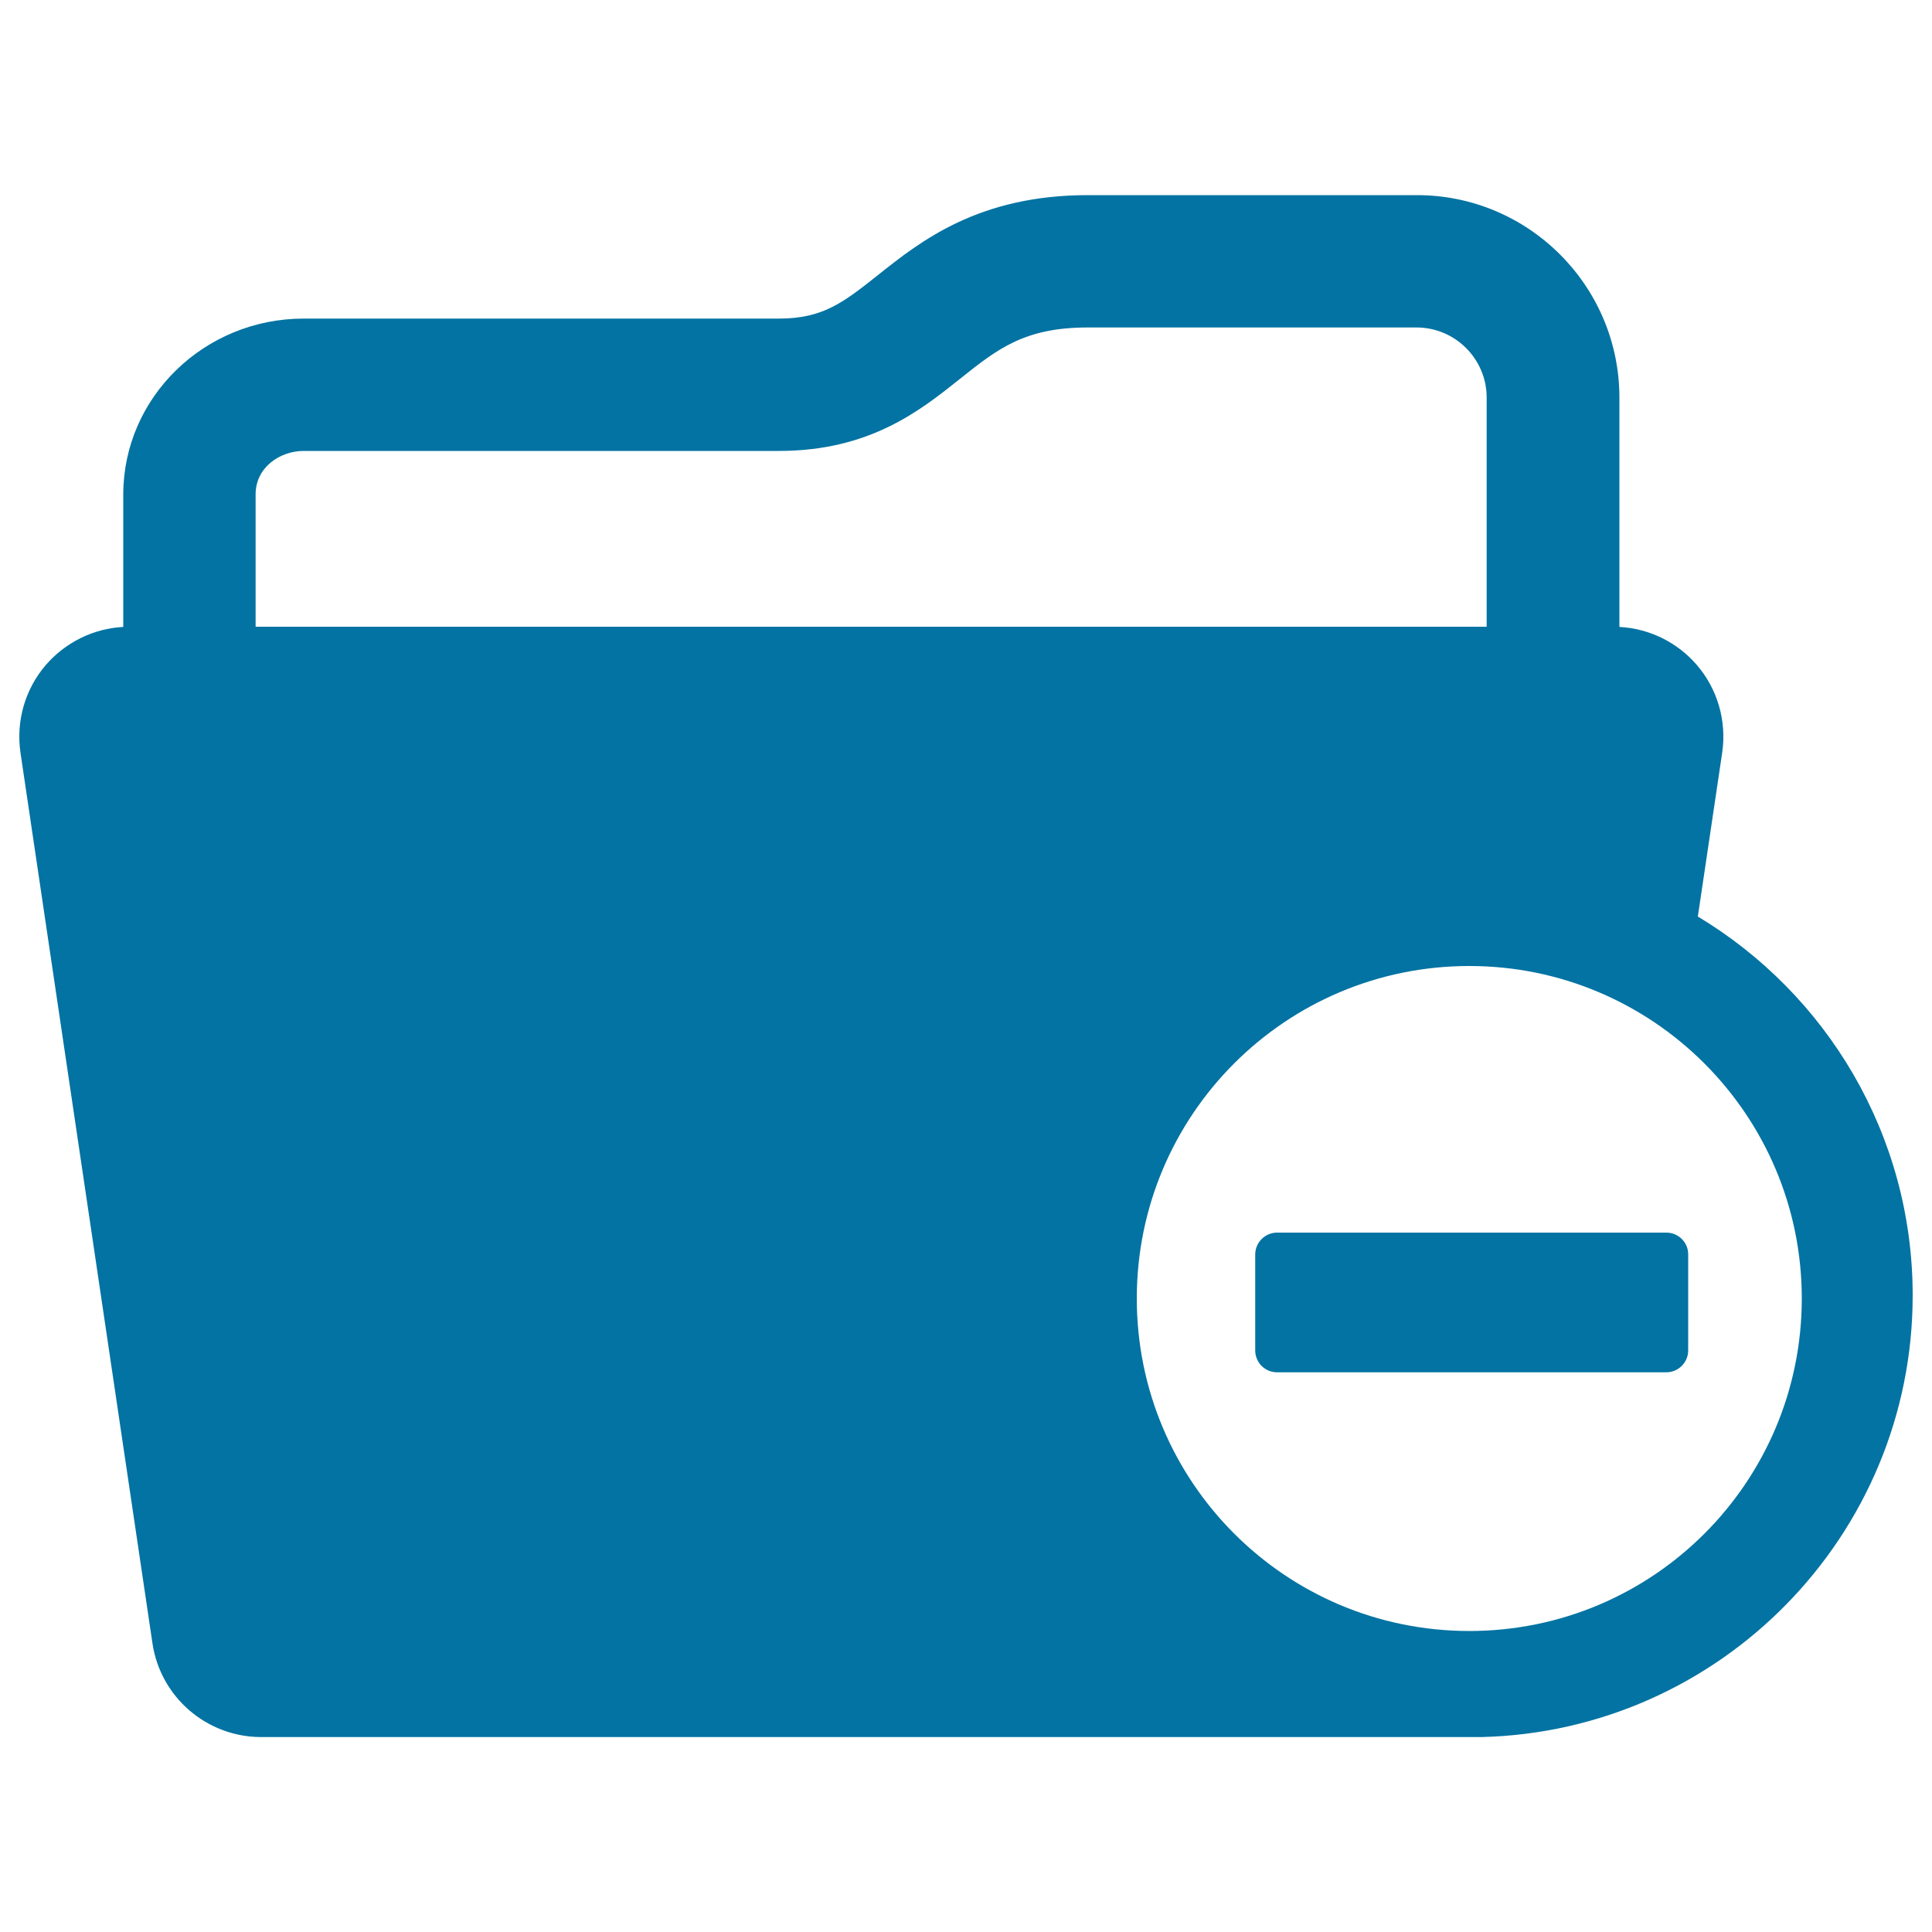
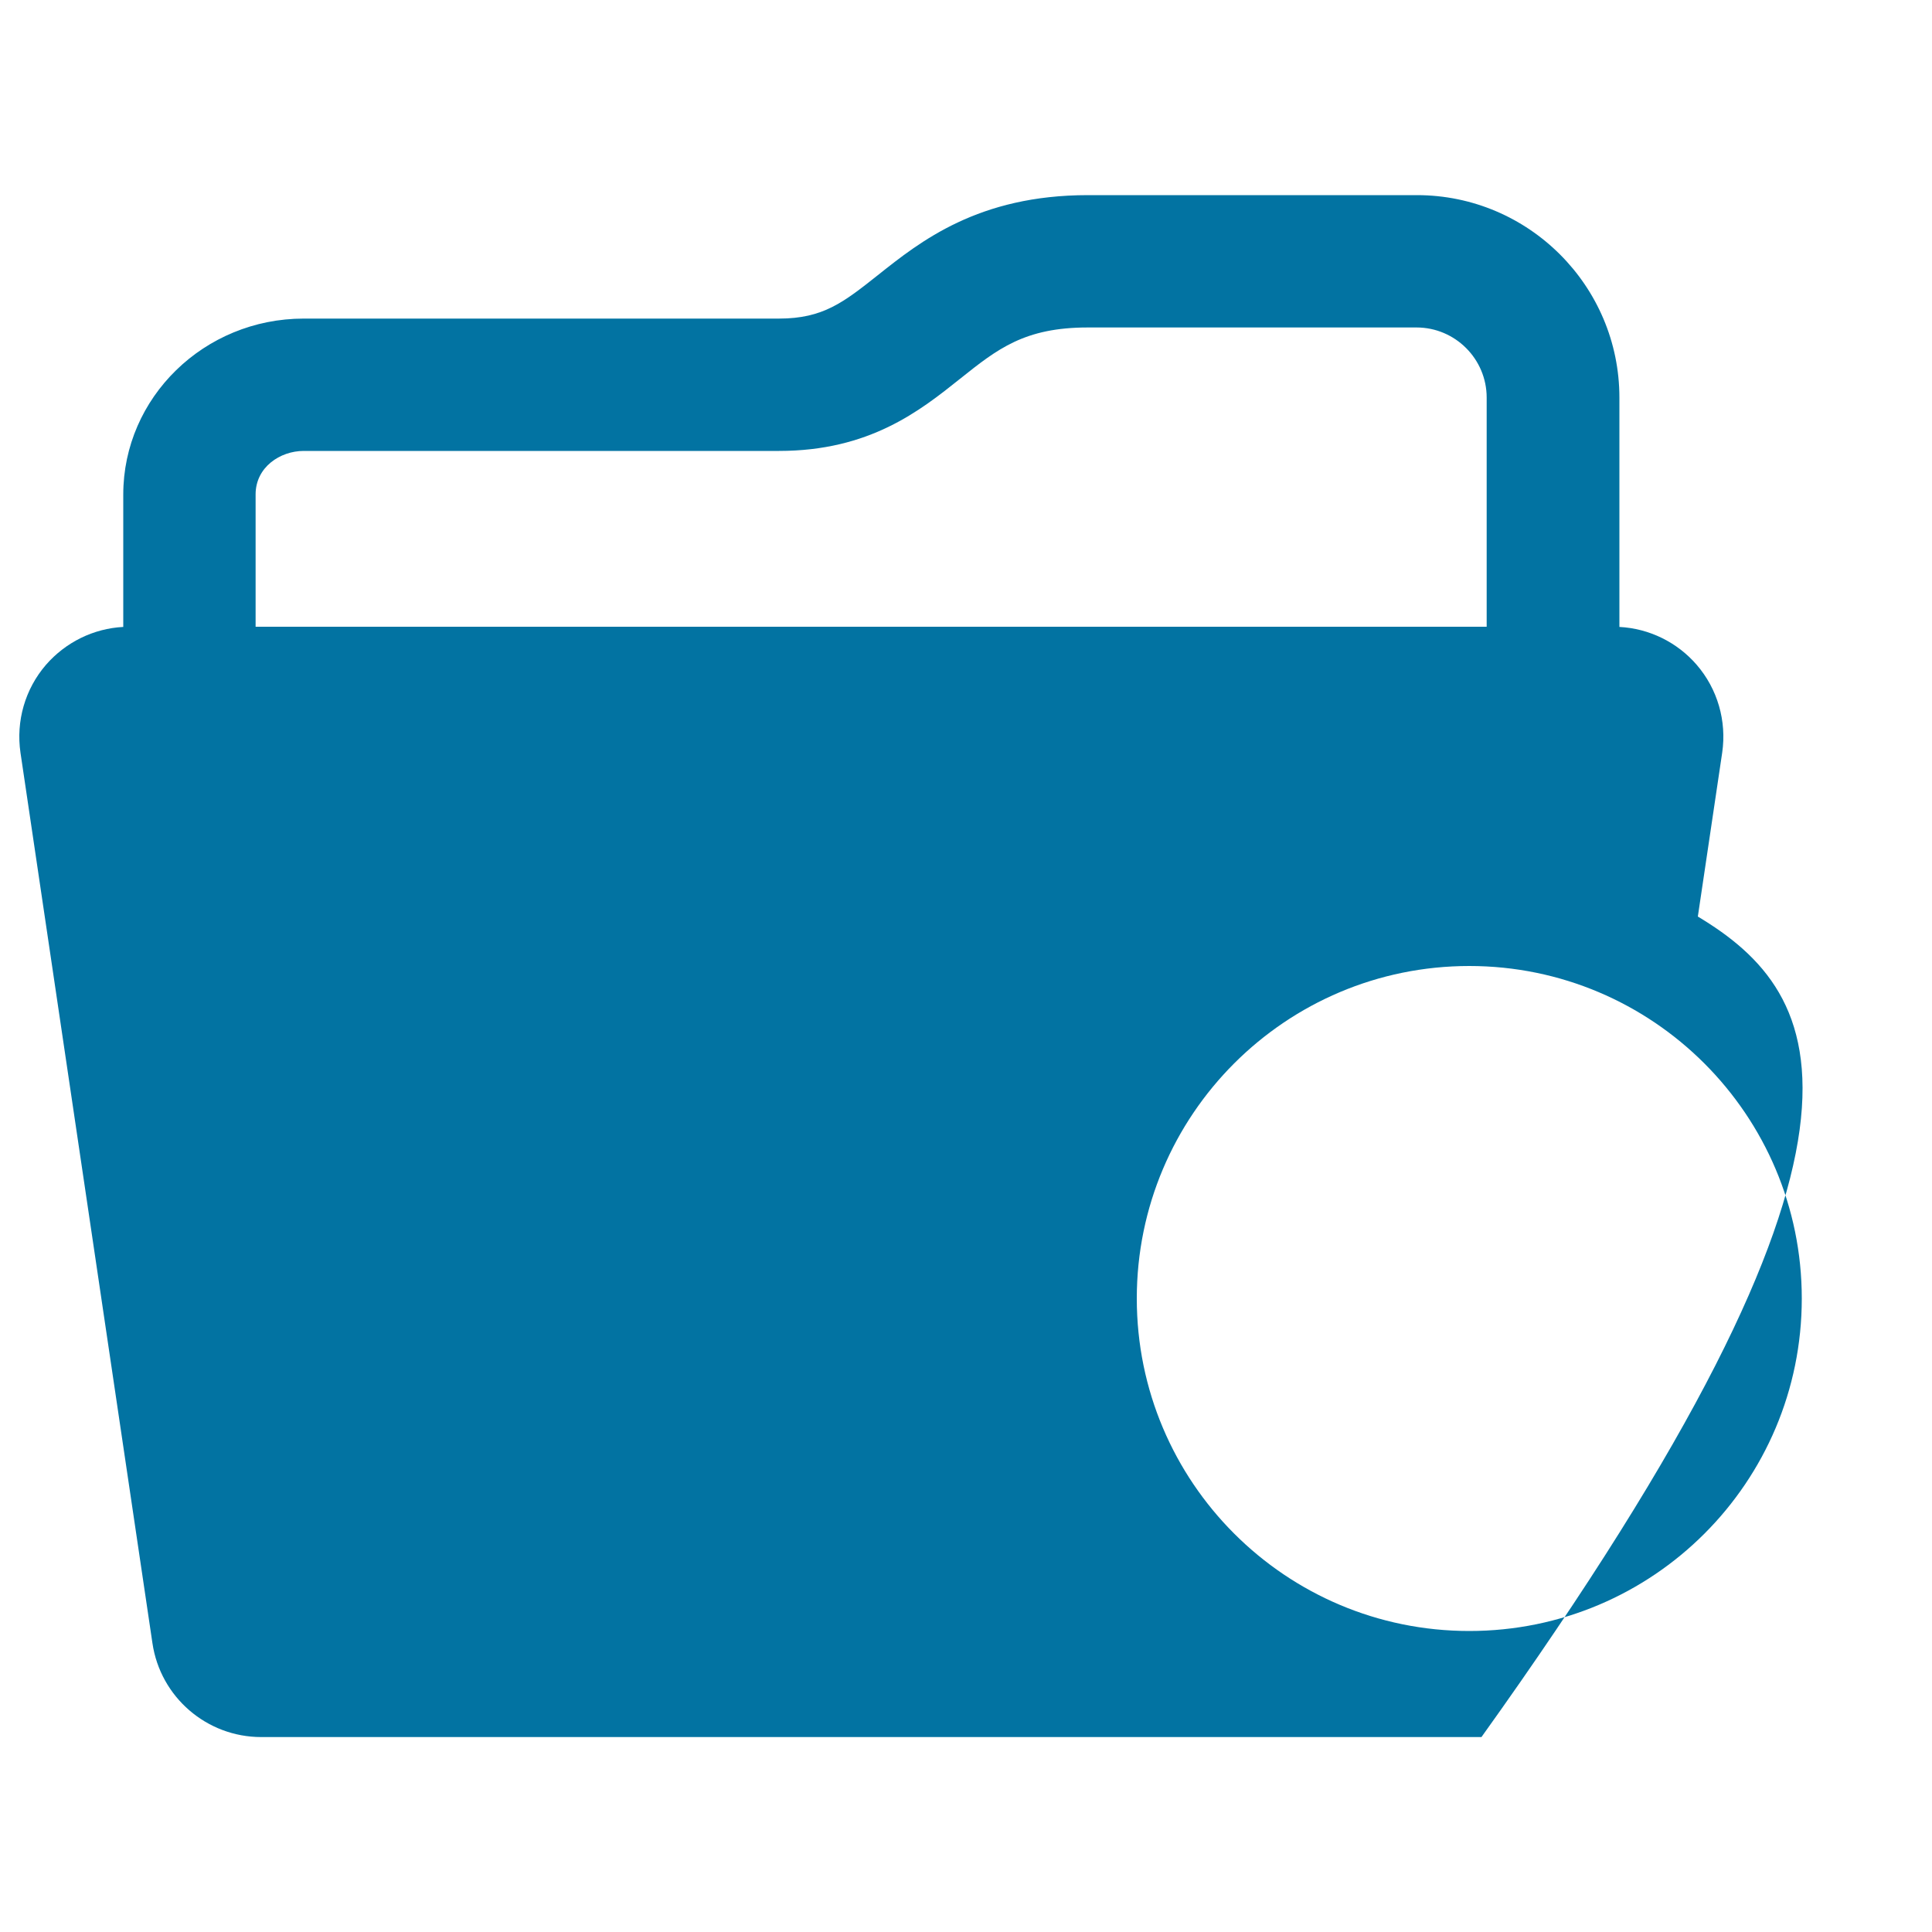
<svg xmlns="http://www.w3.org/2000/svg" viewBox="0 0 1000 1000" style="fill:#0273a2">
  <title>Remove Data From Folder SVG icon</title>
  <g>
-     <path d="M878.8,474.4l12.6-84.8c2.4-16.4-2.4-33-13.2-45.5c-10.1-11.7-24.6-18.8-40-19.6V205.8c0-57.8-47-104.8-104.8-104.8H563.1c-56.7,0-86.7,23.9-108.7,41.4c-17.7,14-28.3,22.5-51.2,22.5h-246c-51.5,0-93.4,40.8-93.4,91.1v68.5c-15.4,0.8-29.8,7.9-40,19.6C13,356.6,8.2,373.2,10.6,389.6l68.3,460.9c4.1,27.9,28.1,48.6,56.3,48.6h620.9h10.6c0,0,0.1,0,0.1,0C890.4,896.1,990,794.7,990,670.5C990,587.3,945.4,514.4,878.8,474.4z M132.3,324.4v-68.5c0-14.1,12.7-22.5,24.9-22.5h246c46.8,0,72.9-20.7,93.8-37.4c19.3-15.4,33.3-26.5,66-26.5h170.2c20,0,36.3,16.3,36.3,36.3v118.6H132.3z M760.5,844.2c-95.1,0-172.1-77.1-172.1-172.1c0-95.1,77.1-172.1,172.1-172.1s172.1,77.1,172.1,172.1C932.6,767.2,855.6,844.2,760.5,844.2z" />
-     <path d="M862.5,638H661c-6.2,0-11.3,5.1-11.3,11.3V699c0,3.1,1.3,6,3.3,8c2,2,4.9,3.3,8,3.3h201.5c6.2,0,11.3-5.1,11.3-11.3v-49.8C873.8,643,868.7,638,862.5,638z" />
+     <path d="M878.8,474.4l12.6-84.8c2.4-16.4-2.4-33-13.2-45.5c-10.1-11.7-24.6-18.8-40-19.6V205.8c0-57.8-47-104.8-104.8-104.8H563.1c-56.7,0-86.7,23.9-108.7,41.4c-17.7,14-28.3,22.5-51.2,22.5h-246c-51.5,0-93.4,40.8-93.4,91.1v68.5c-15.4,0.8-29.8,7.9-40,19.6C13,356.6,8.2,373.2,10.6,389.6l68.3,460.9c4.1,27.9,28.1,48.6,56.3,48.6h620.9h10.6c0,0,0.1,0,0.1,0C990,587.3,945.4,514.4,878.8,474.4z M132.3,324.4v-68.5c0-14.1,12.7-22.5,24.9-22.5h246c46.8,0,72.9-20.7,93.8-37.4c19.3-15.4,33.3-26.5,66-26.5h170.2c20,0,36.3,16.3,36.3,36.3v118.6H132.3z M760.5,844.2c-95.1,0-172.1-77.1-172.1-172.1c0-95.1,77.1-172.1,172.1-172.1s172.1,77.1,172.1,172.1C932.6,767.2,855.6,844.2,760.5,844.2z" />
  </g>
</svg>